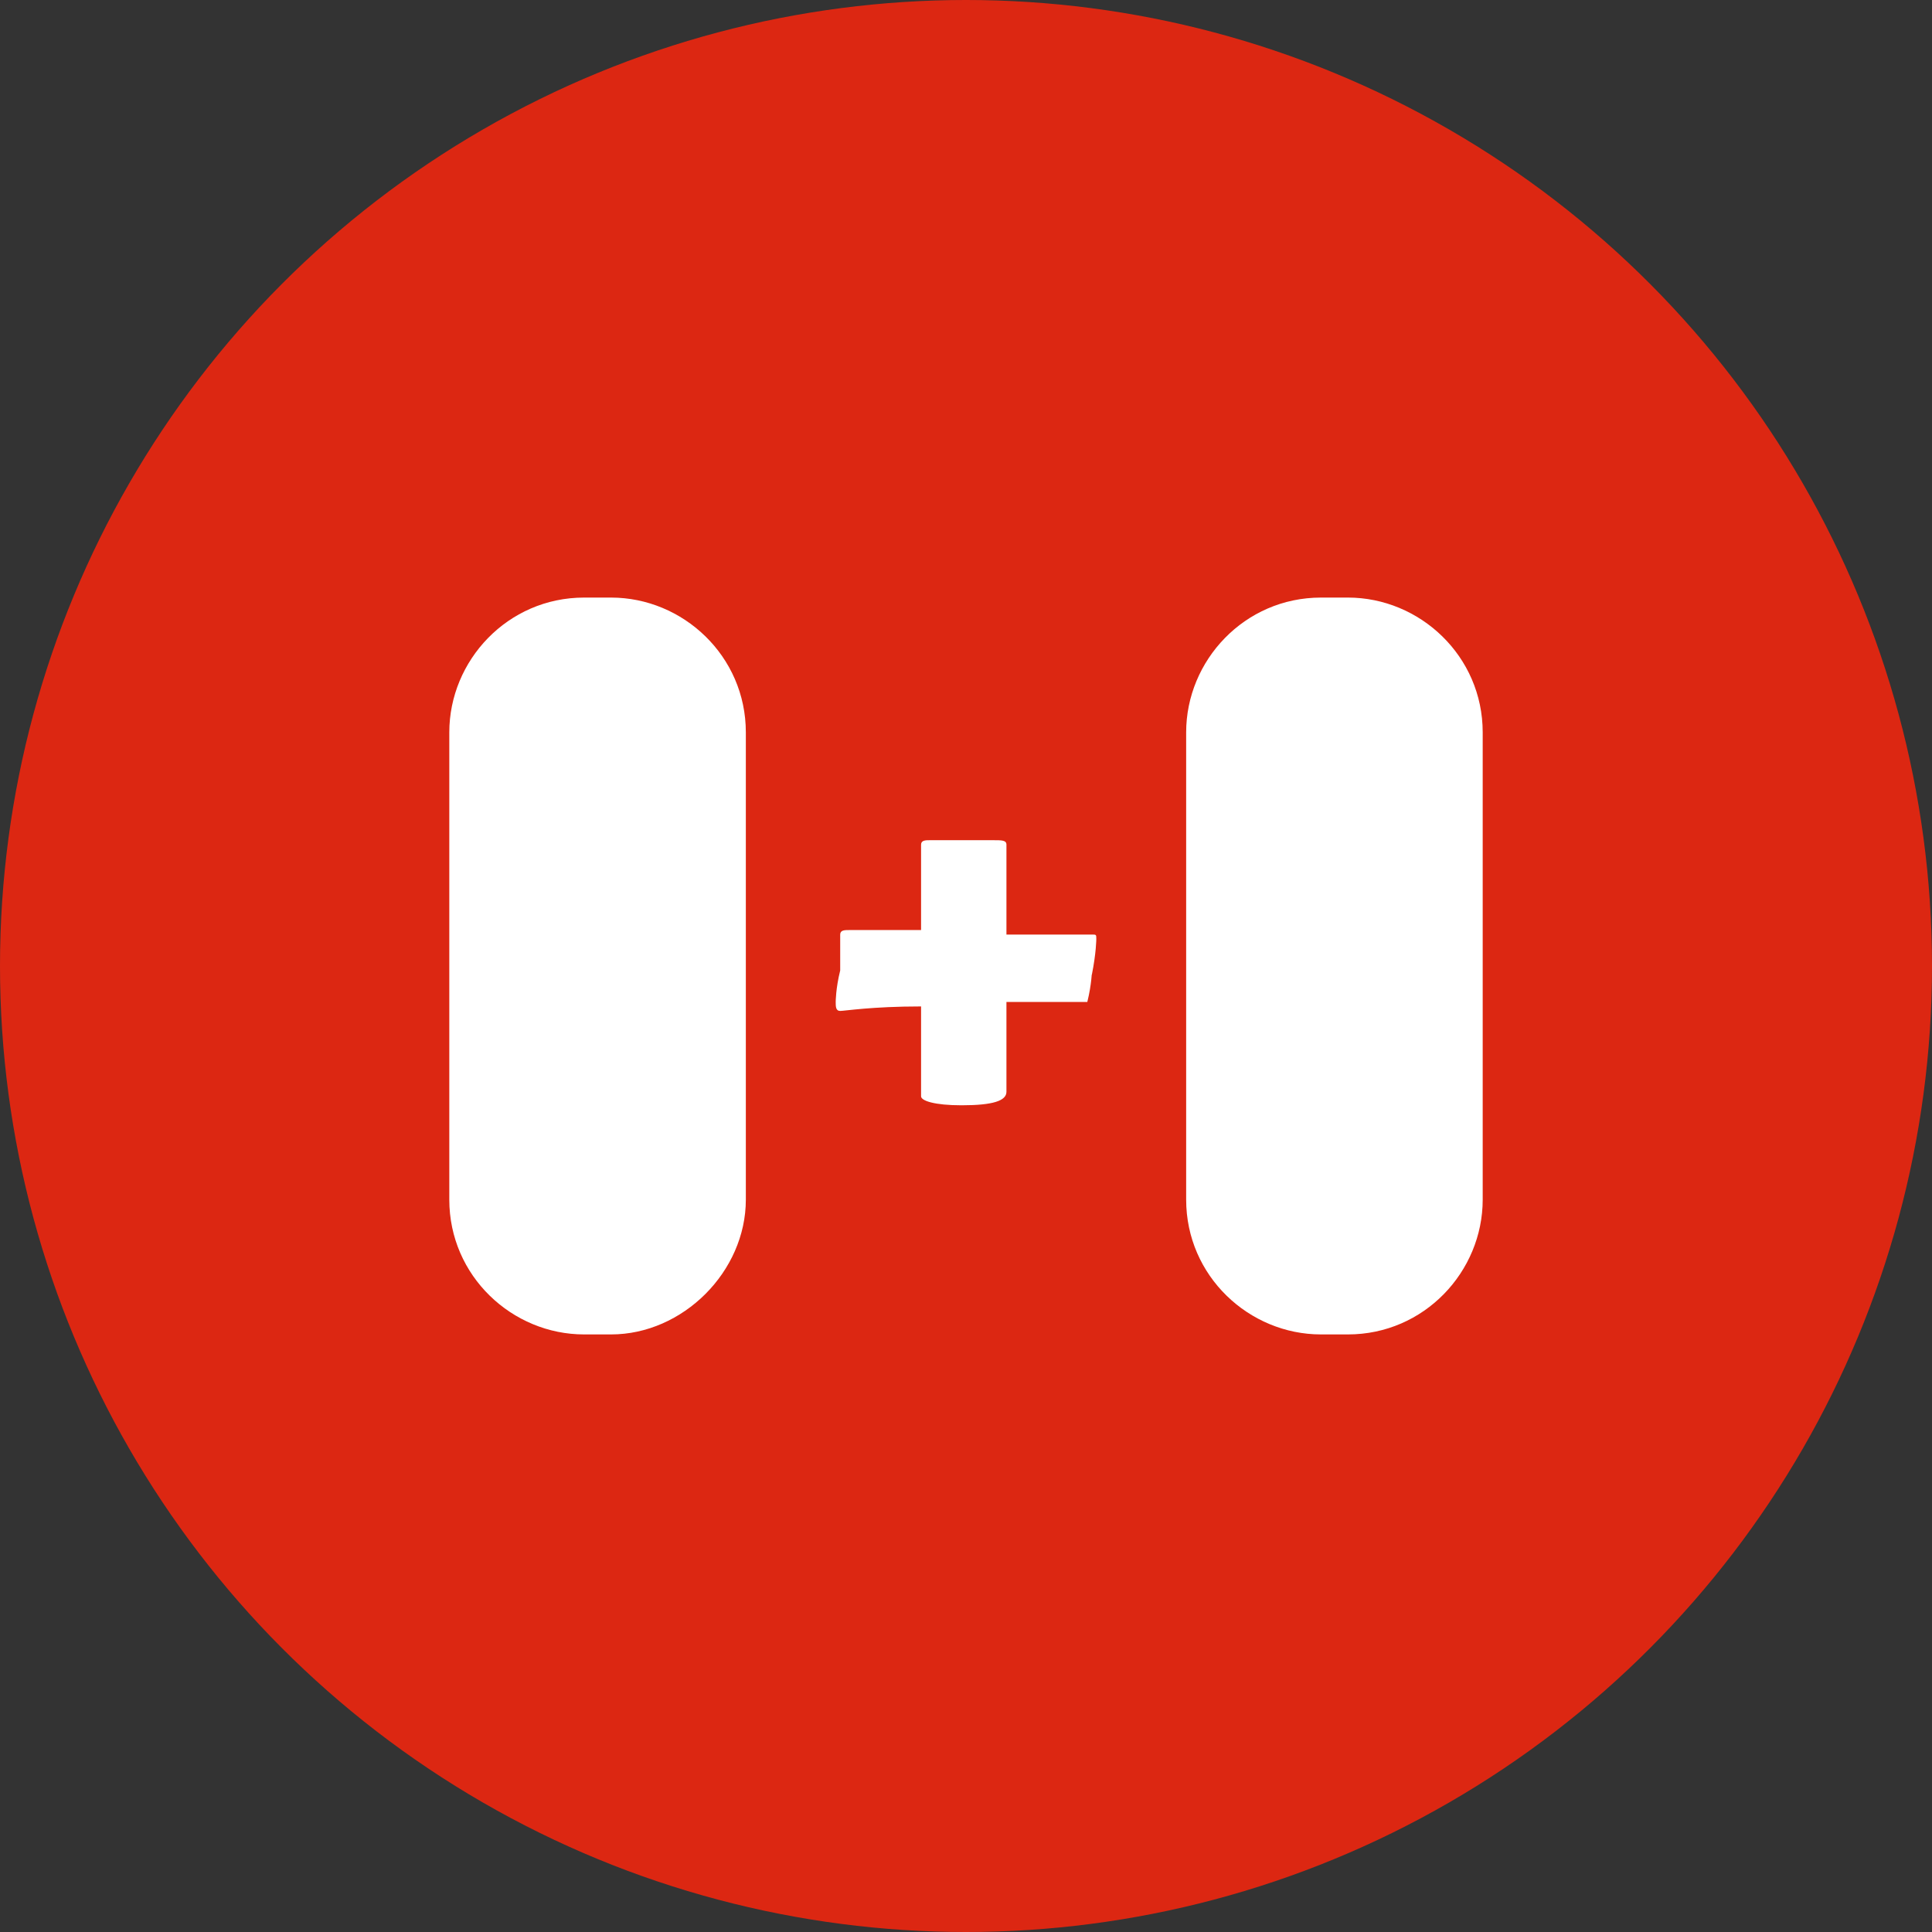
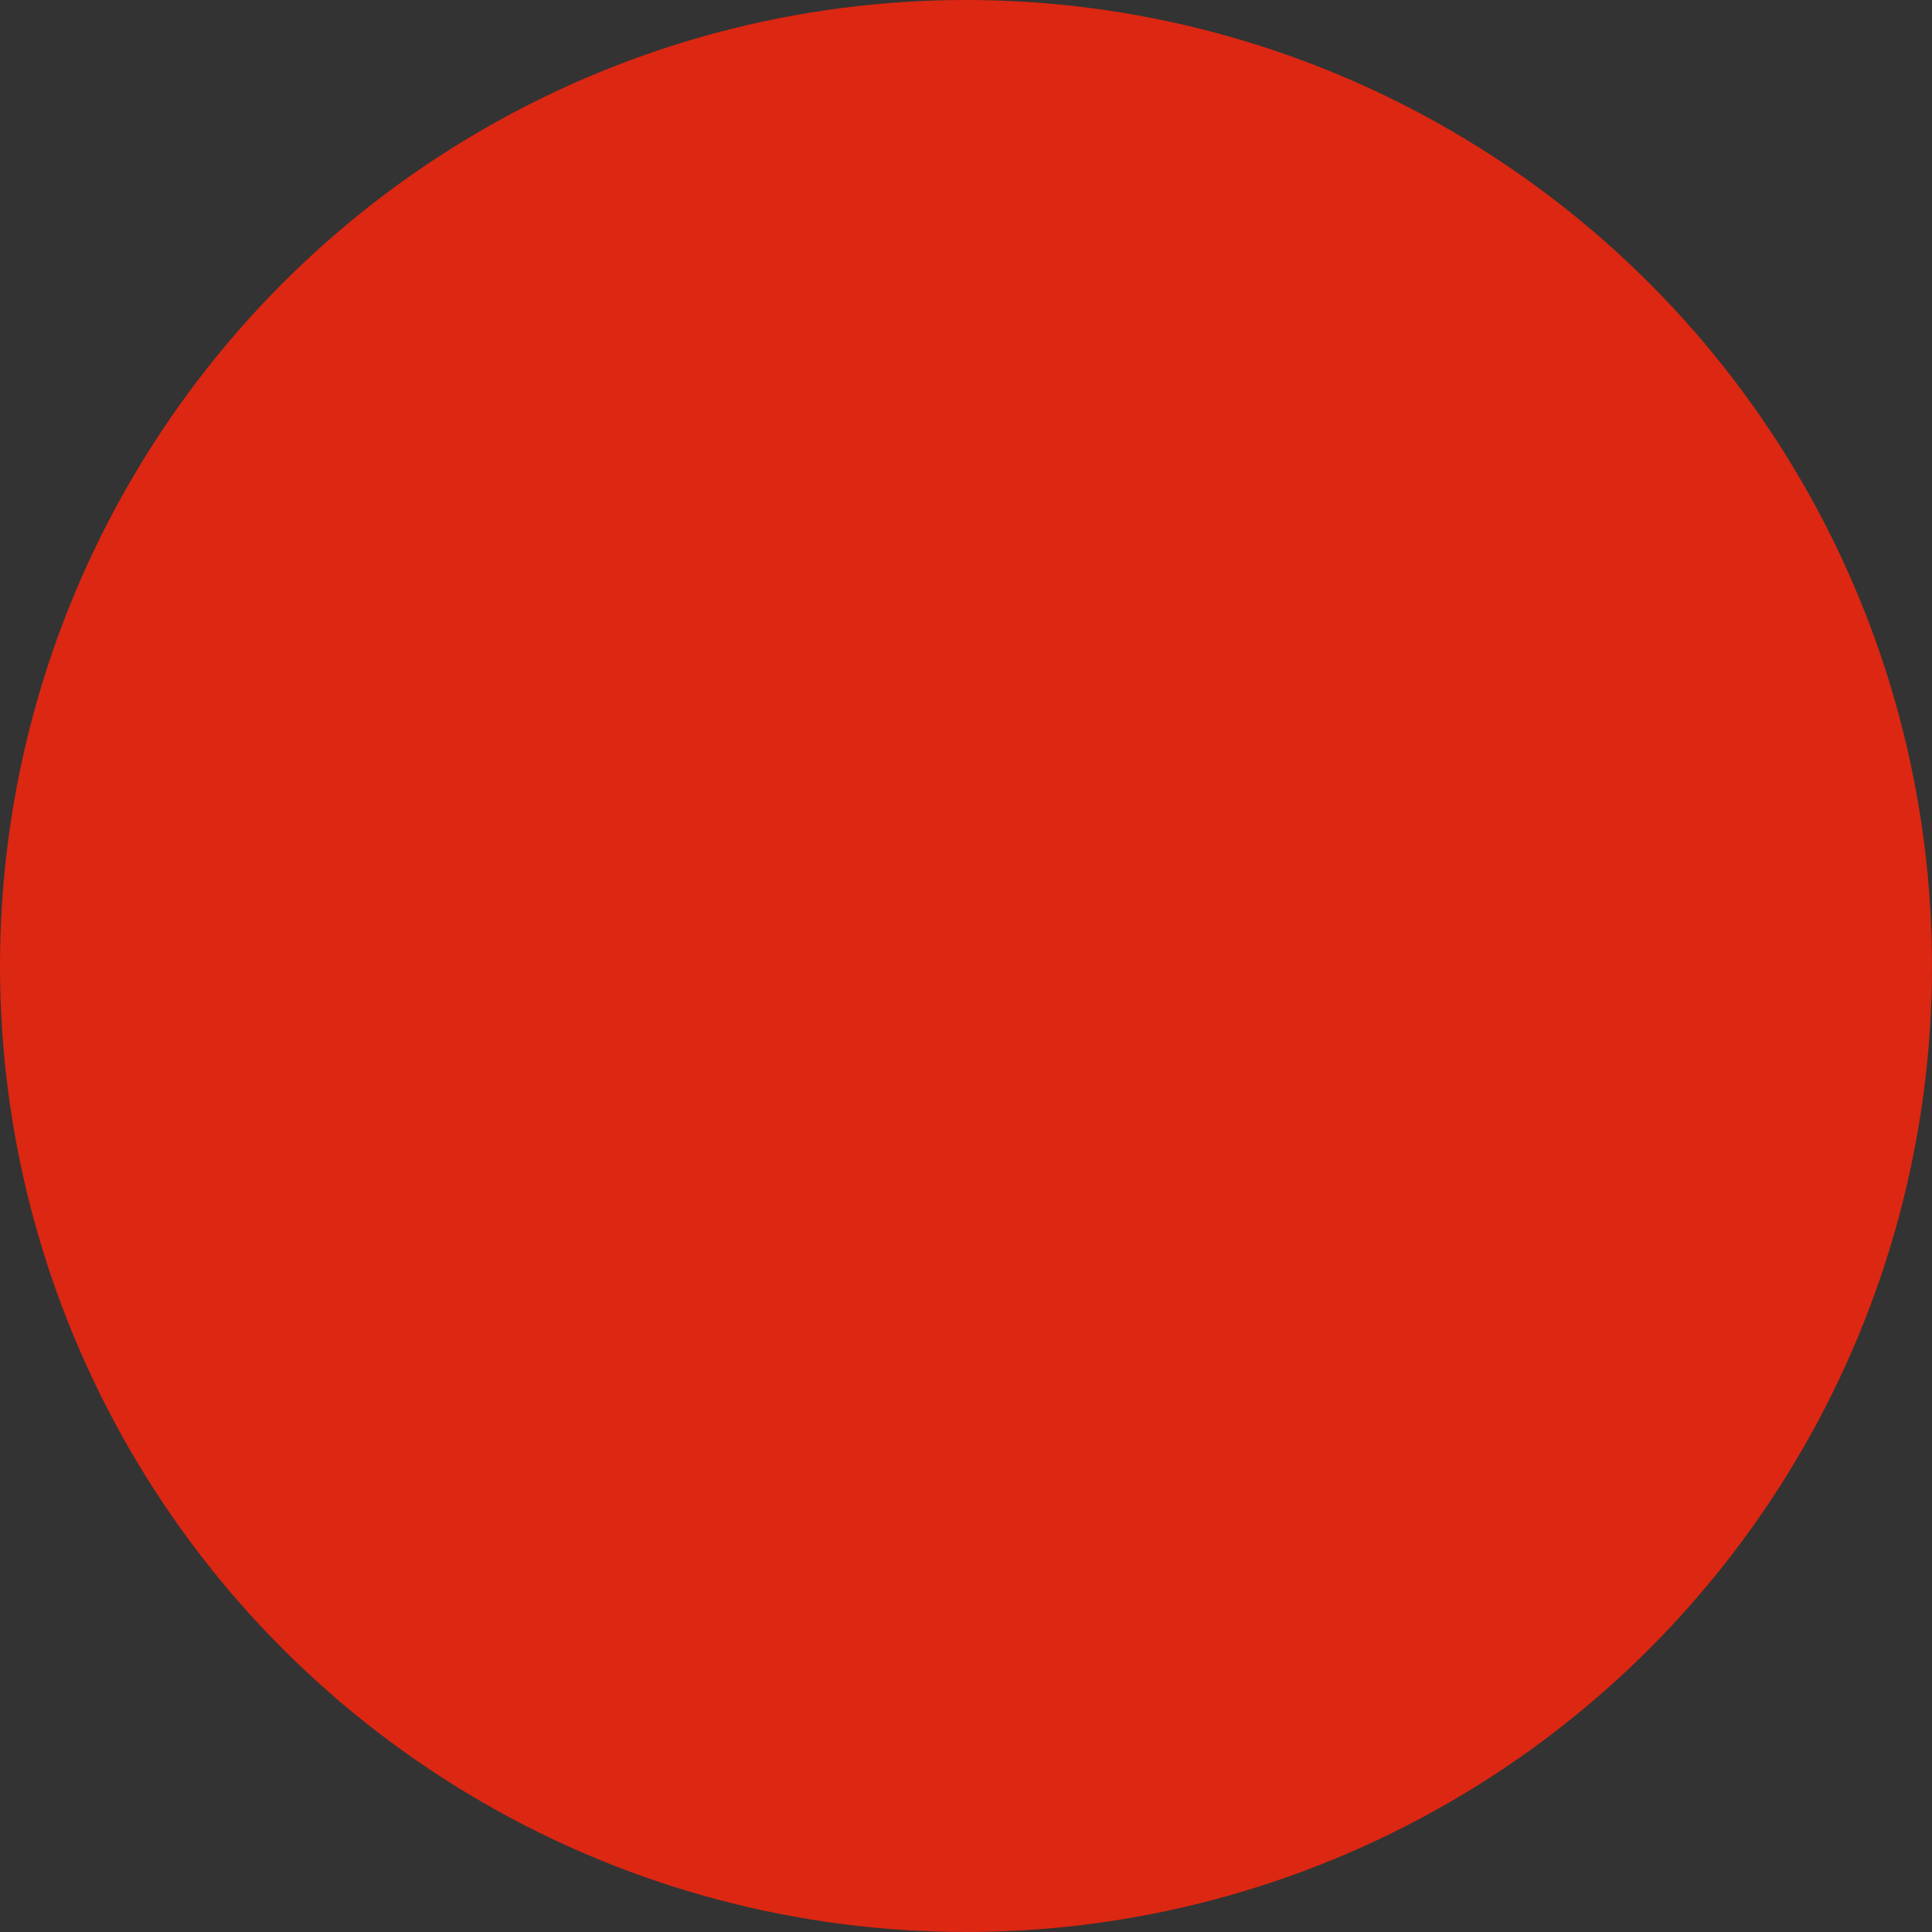
<svg xmlns="http://www.w3.org/2000/svg" version="1.1" id="Layer_1" x="0px" y="0px" viewBox="0 0 43 43" style="enable-background:new 0 0 43 43;" xml:space="preserve">
  <rect x="0" y="0" width="43" height="43" fill="#333333" stroke="none" />
  <style type="text/css">
	.st0{fill:#dc2712;}
	.st1{fill:#FFFFFF;}
</style>
  <g>
    <g>
      <circle class="st0" cx="21.5" cy="21.5" r="21.5" />
    </g>
    <g>
-       <path class="st1" d="M13.6,29.7H13c-1.6,0-3-1.3-3-3V16.3c0-1.6,1.3-3,3-3h0.6c1.6,0,3,1.3,3,3v10.4    C16.6,28.3,15.2,29.7,13.6,29.7z" />
-       <path class="st1" d="M30,29.7h-0.6c-1.6,0-3-1.3-3-3V16.3c0-1.6,1.3-3,3-3H30c1.6,0,3,1.3,3,3v10.4C33,28.3,31.7,29.7,30,29.7z" />
      <g>
-         <path class="st1" d="M24.2,22.3c-0.2,0-0.5,0-0.9,0c-0.4,0-0.7,0-0.9,0c0,0.2,0,0.5,0,1c0,0.4,0,0.7,0,1c0,0.2-0.3,0.3-1,0.3     c-0.6,0-0.9-0.1-0.9-0.2c0-0.3,0-0.6,0-1c0-0.6,0-0.9,0-1c-1.1,0-1.7,0.1-1.8,0.1c-0.1,0-0.1-0.1-0.1-0.2c0,0,0-0.3,0.1-0.7     c0-0.3,0-0.5,0-0.8c0-0.1,0.1-0.1,0.2-0.1c0.2,0,0.5,0,0.8,0c0.4,0,0.7,0,0.8,0c0-0.4,0-0.8,0-1.2v-0.7c0-0.1,0.1-0.1,0.2-0.1     c0.2,0,0.4,0,0.7,0c0.3,0,0.5,0,0.7,0c0.2,0,0.3,0,0.3,0.1c0,0.2,0,0.5,0,1c0,0.4,0,0.8,0,1c0.9,0,1.5,0,1.9,0     c0.1,0,0.1,0,0.1,0.1c0,0,0,0.3-0.1,0.8C24.3,21.6,24.3,21.9,24.2,22.3C24.3,22.3,24.2,22.3,24.2,22.3z" />
-       </g>
+         </g>
    </g>
  </g>
</svg>